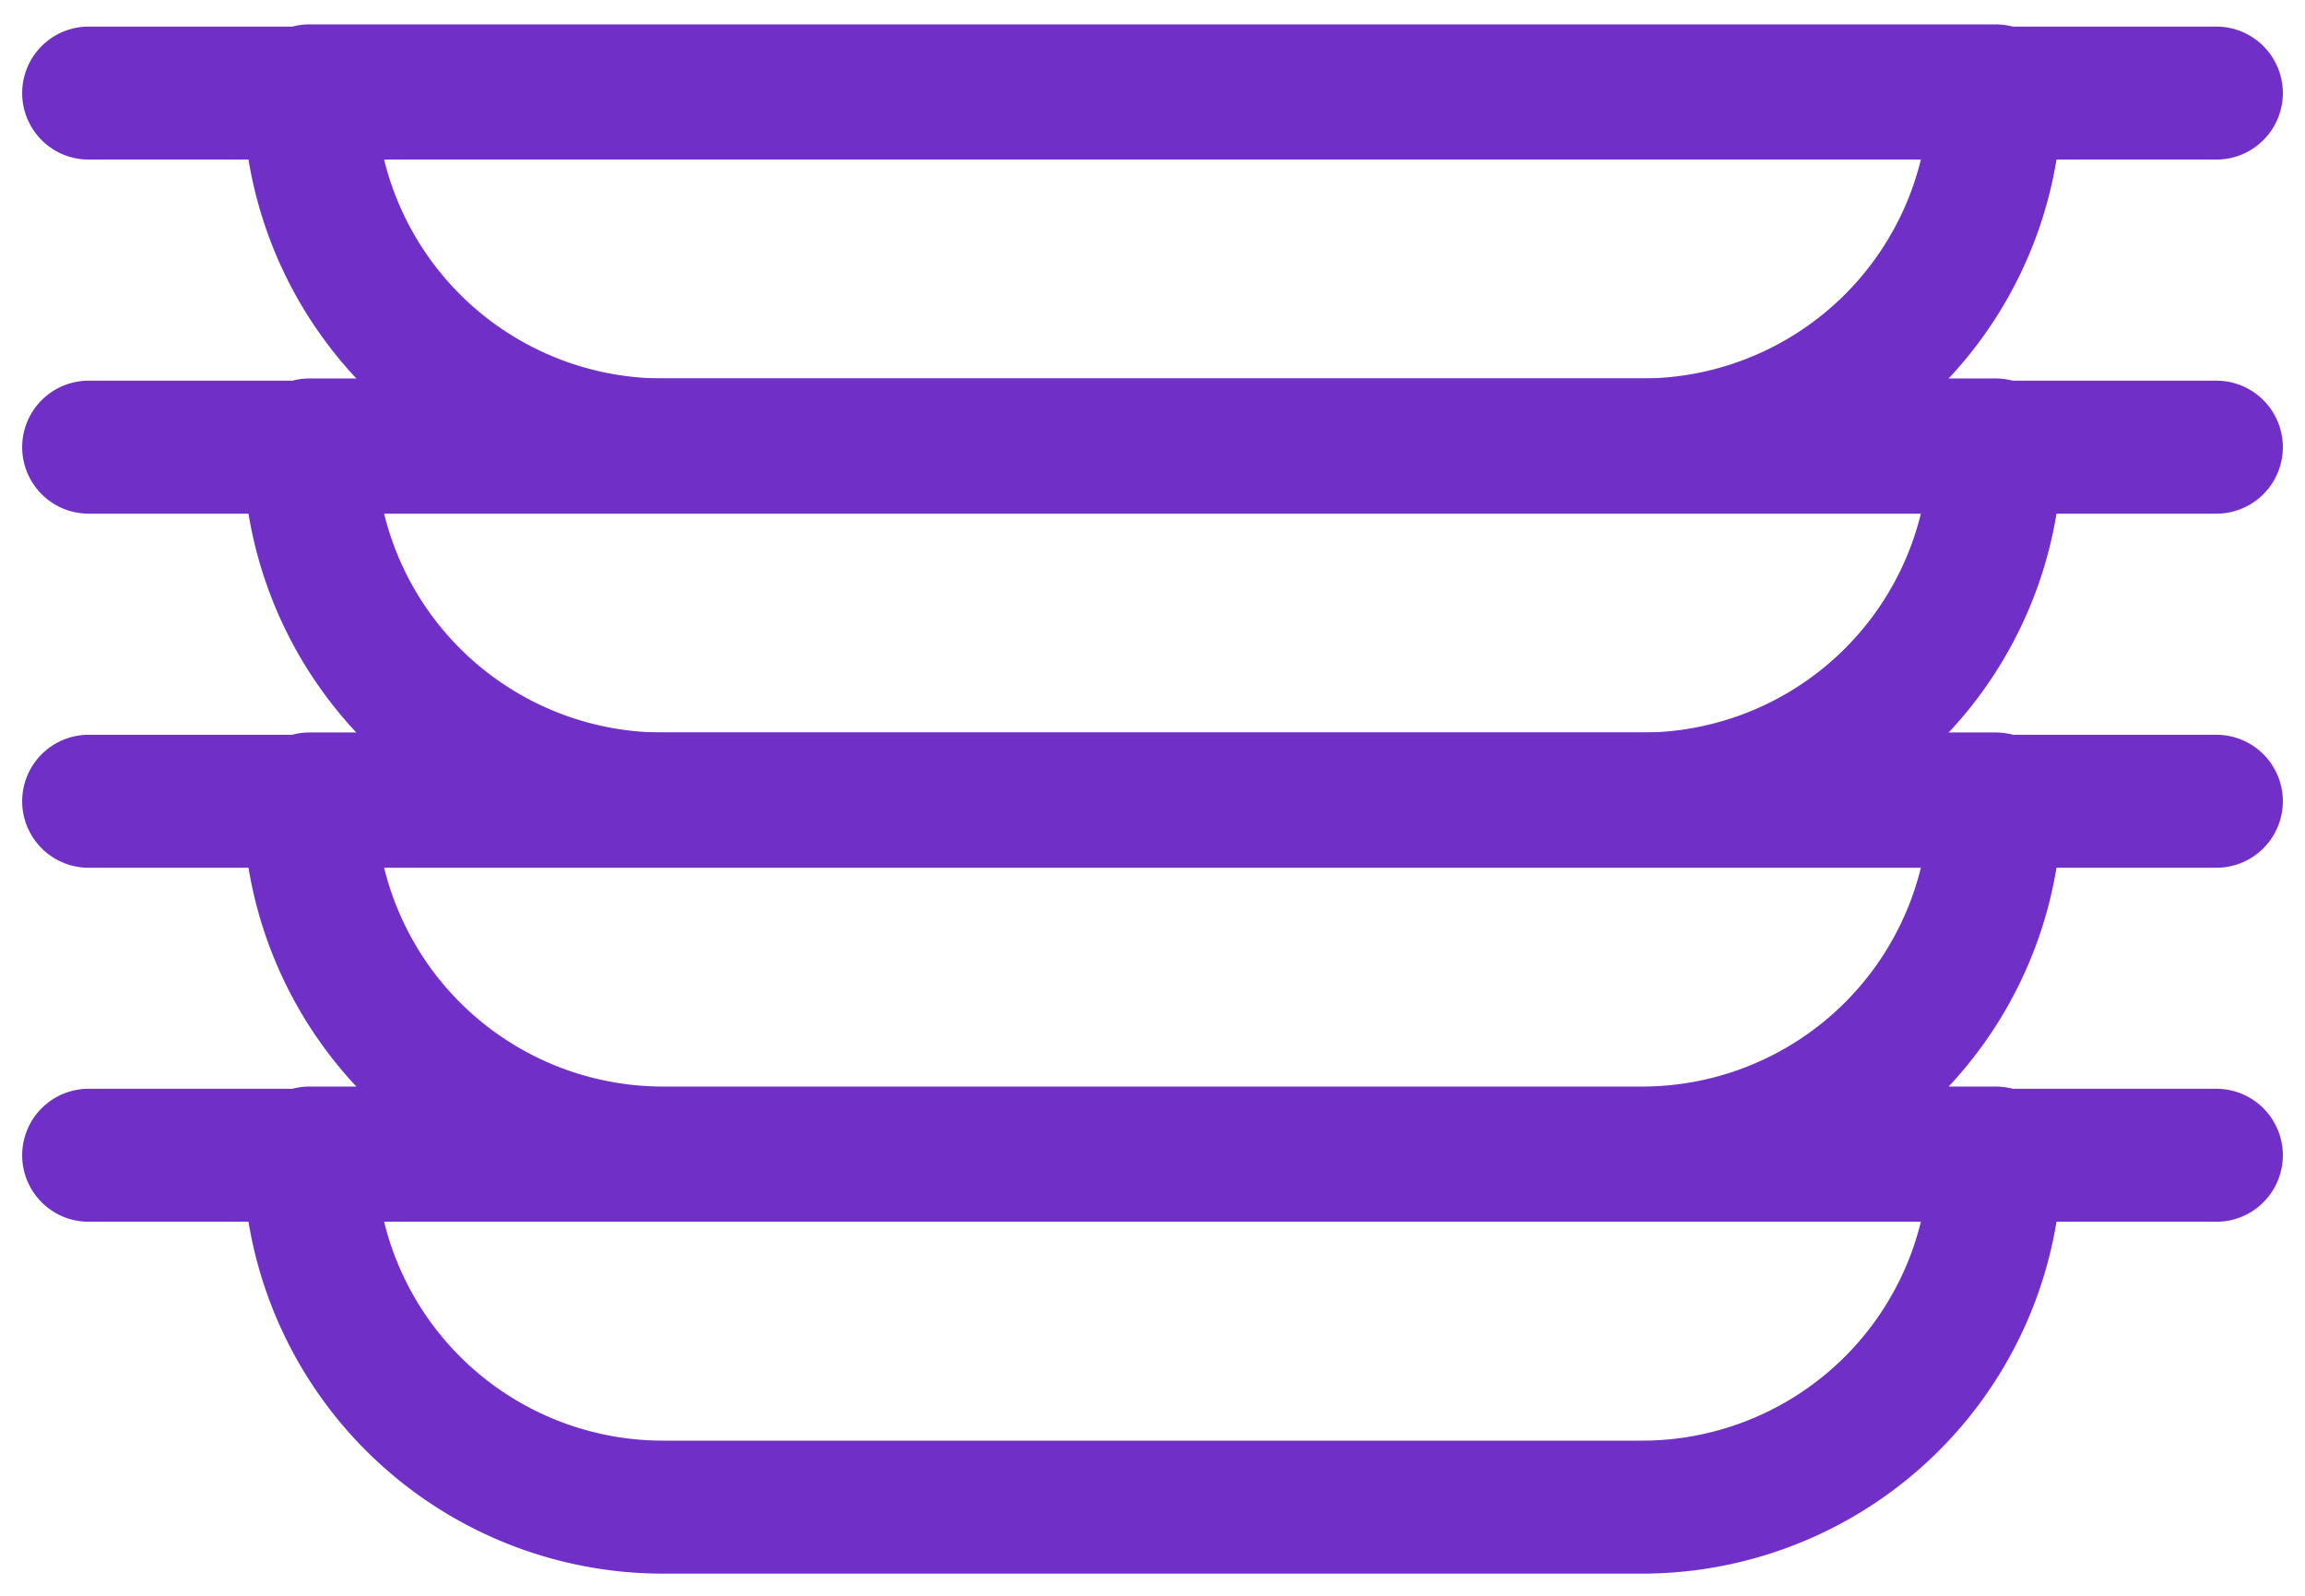
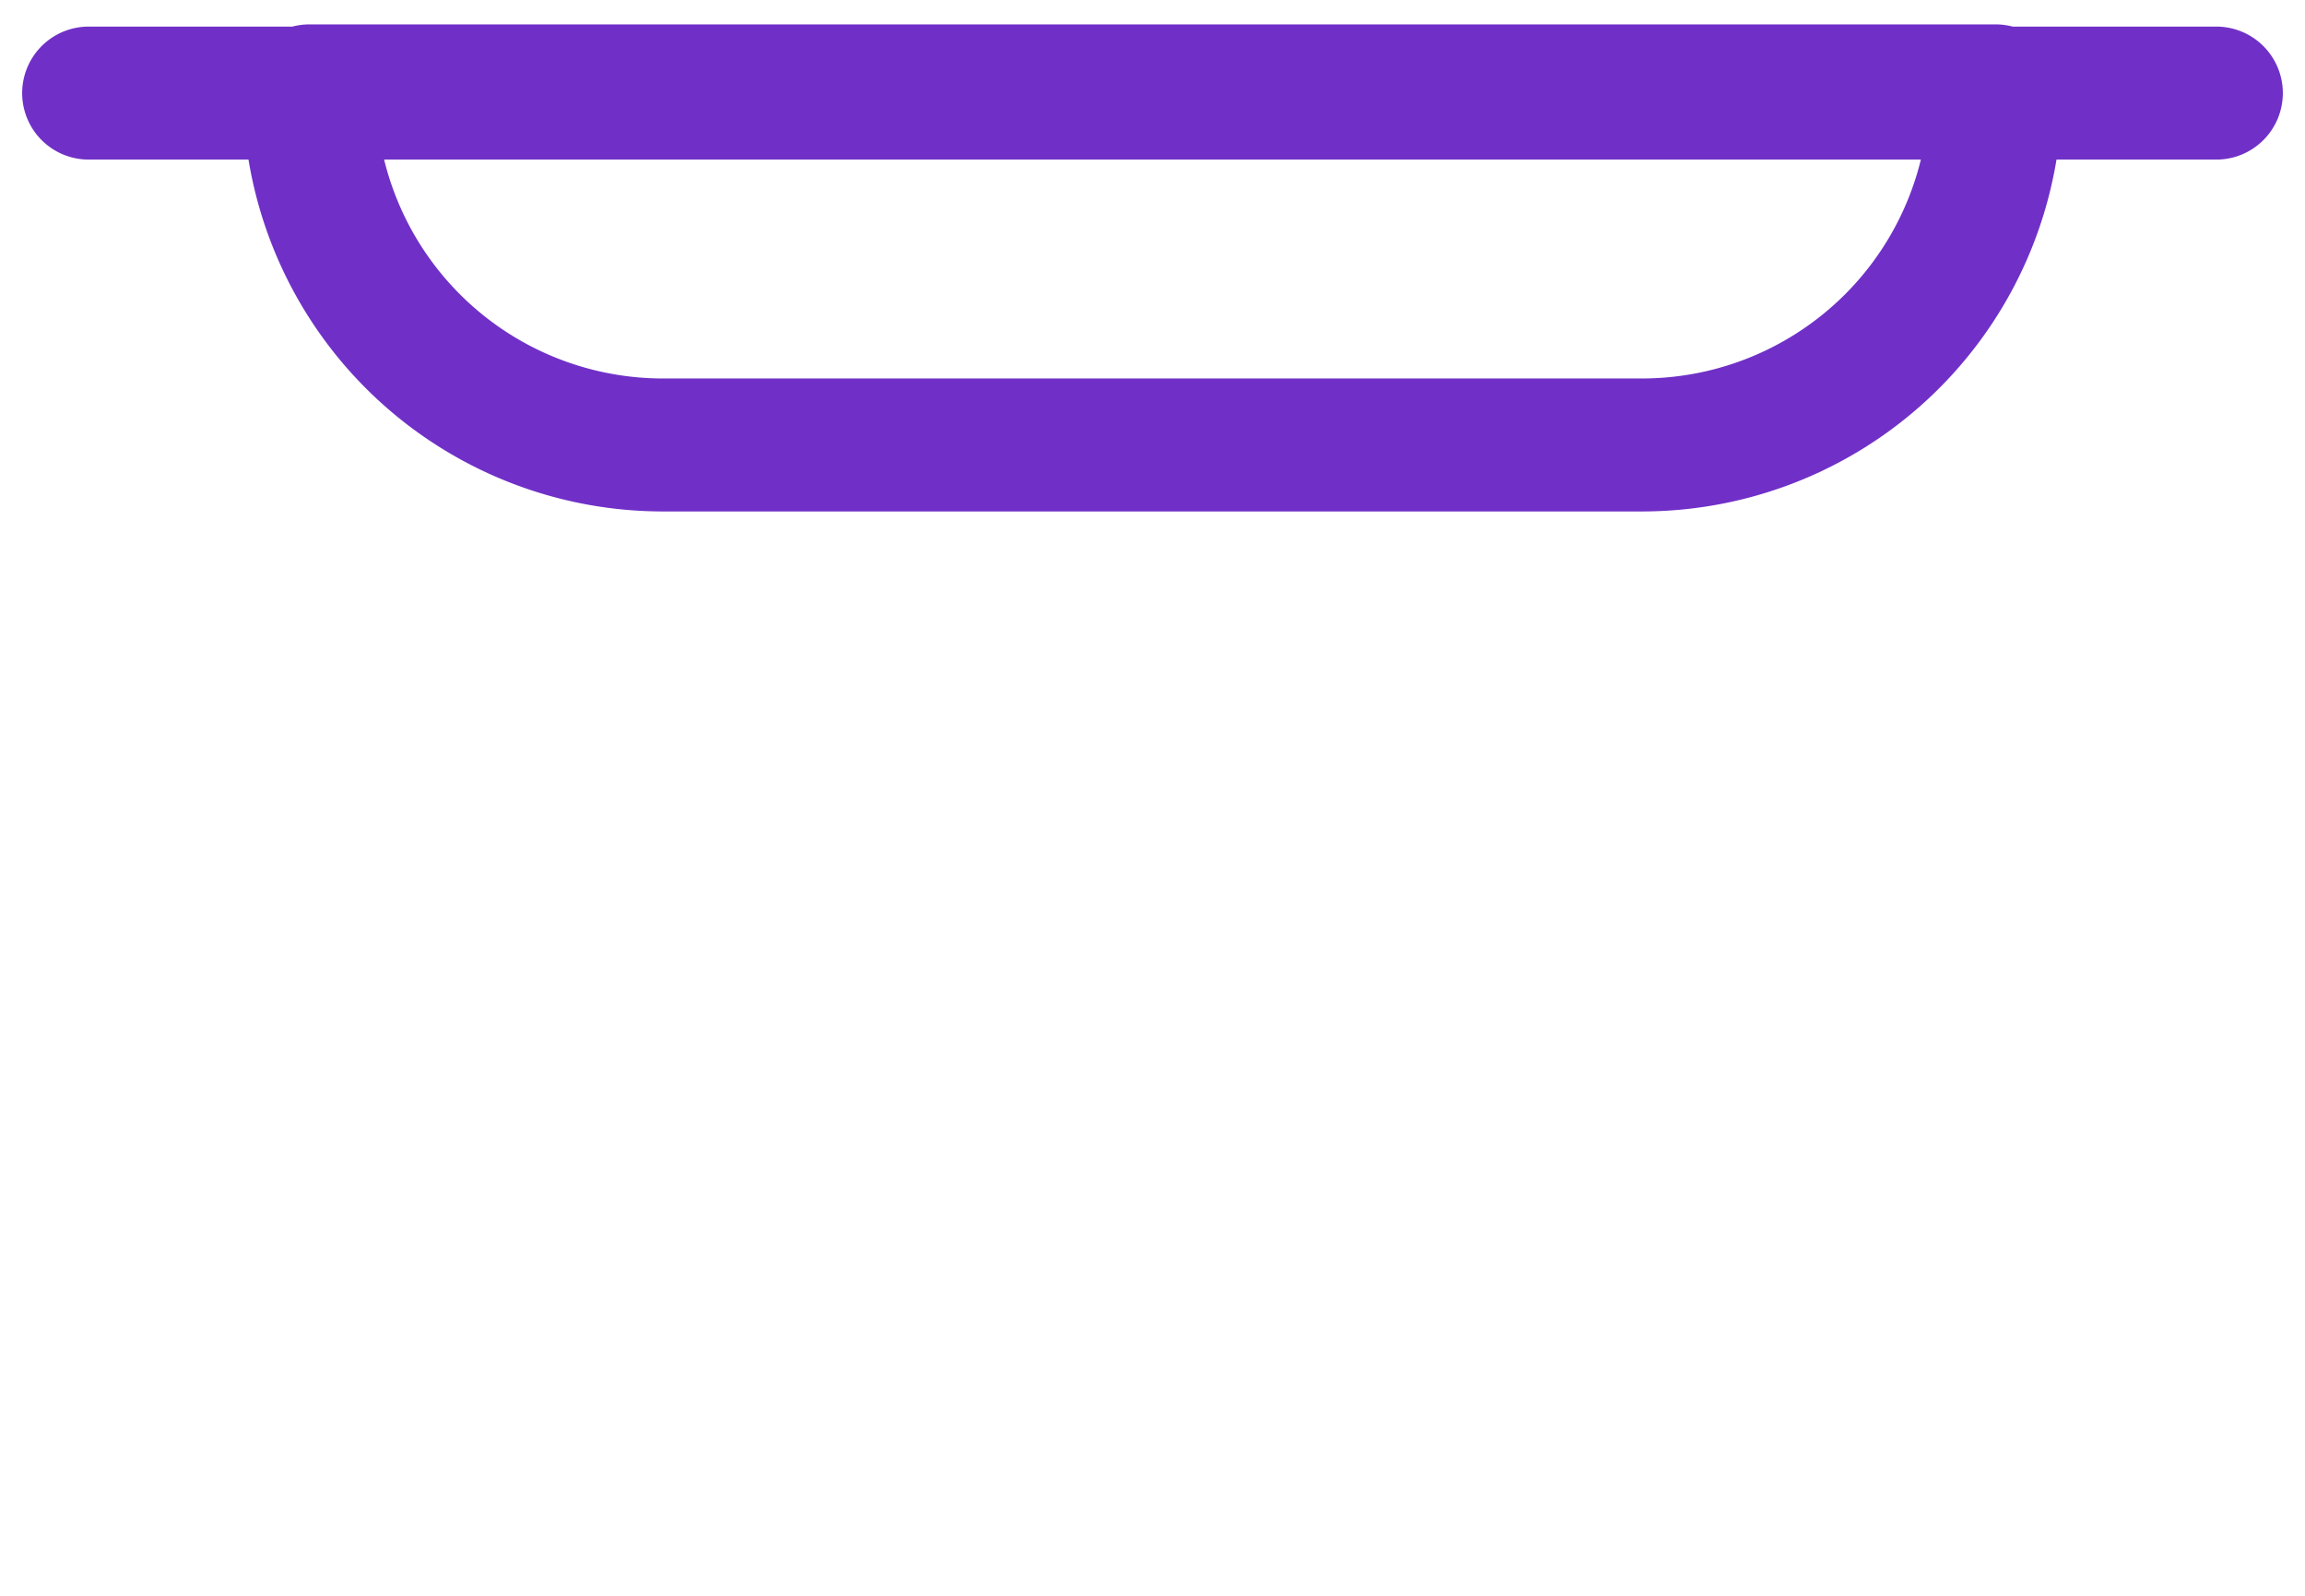
<svg xmlns="http://www.w3.org/2000/svg" width="26" height="18" viewBox="0 0 26 18">
  <g stroke="#7030C7" stroke-width="1.5" fill="none" fill-rule="evenodd" stroke-linecap="round" stroke-linejoin="round">
-     <path d="M18.527 17H7.473a3.989 3.989 0 0 1-3.983-3.994h19.02A3.989 3.989 0 0 1 18.527 17zM1 13.031h24M18.527 13.006H7.473A3.989 3.989 0 0 1 3.49 9.012h19.02a3.989 3.989 0 0 1-3.983 3.994zM1 9.038h24" />
    <g>
-       <path d="M18.527 9.013H7.473A3.989 3.989 0 0 1 3.49 5.019h19.02a3.989 3.989 0 0 1-3.983 3.994zM1 5.044h24" />
-     </g>
+       </g>
    <g>
      <path d="M18.527 5.019H7.473A3.989 3.989 0 0 1 3.49 1.025h19.02a3.989 3.989 0 0 1-3.983 3.994zM1 1.05h24" />
    </g>
  </g>
</svg>